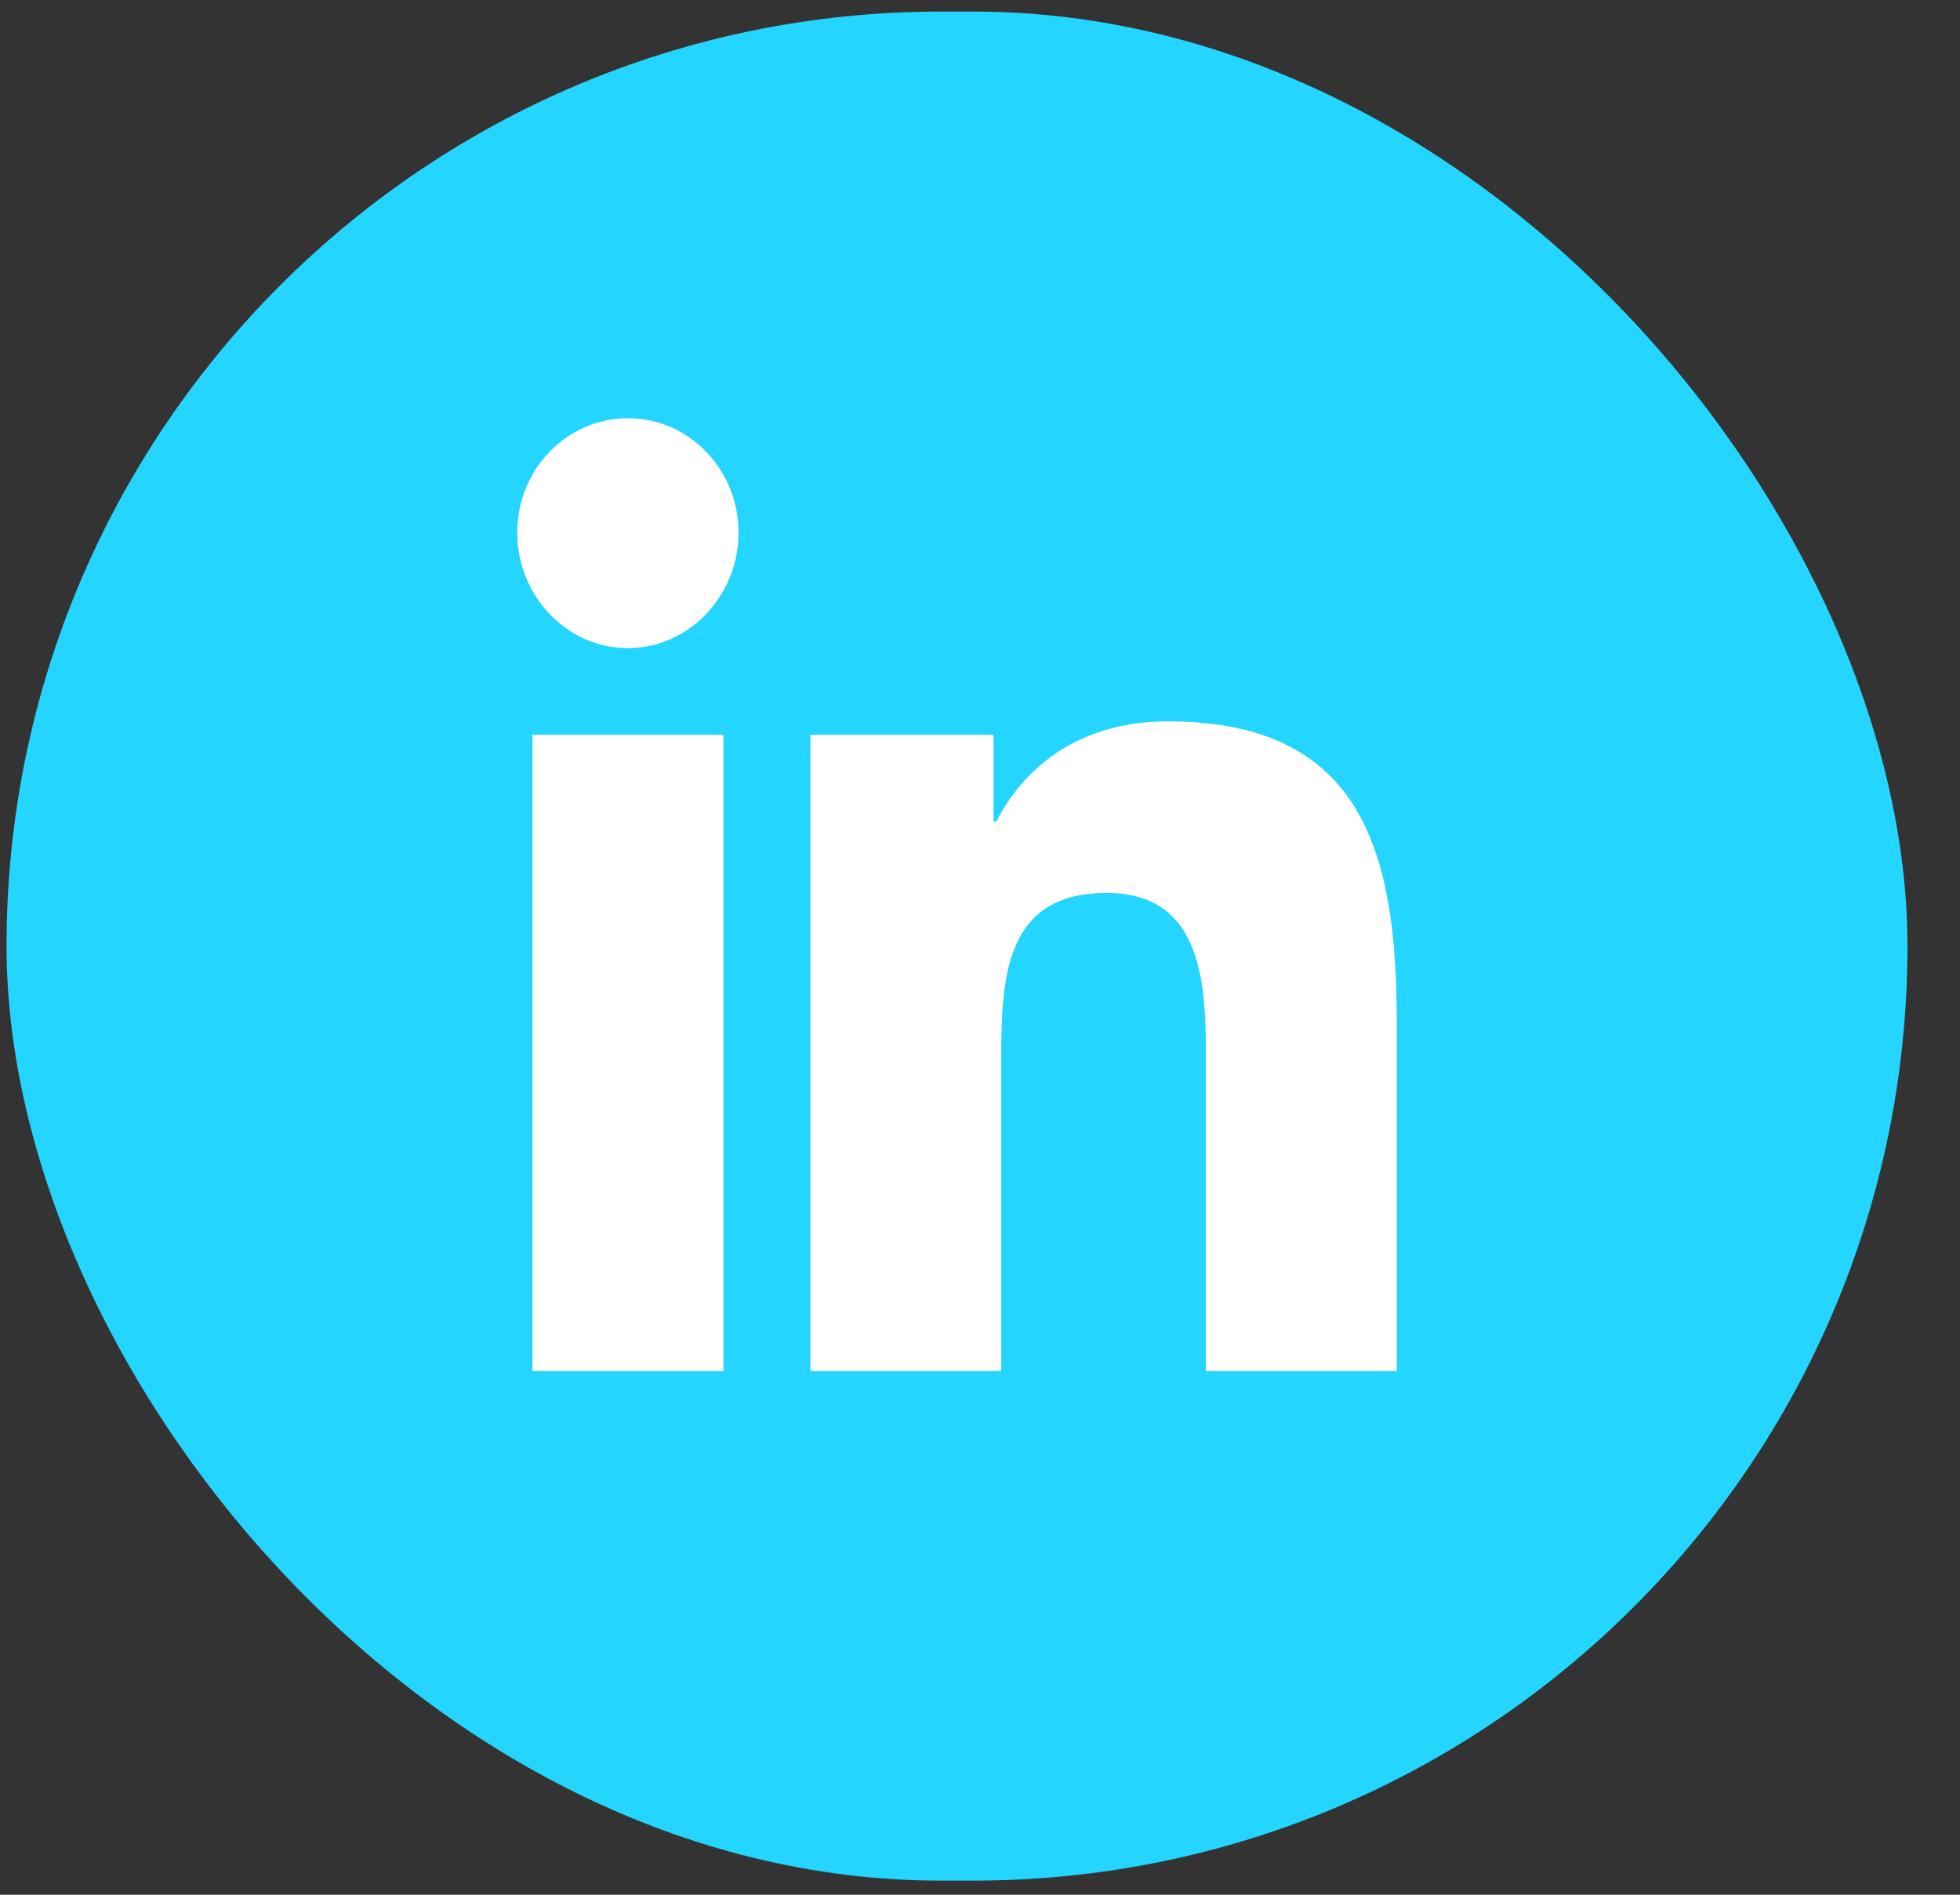
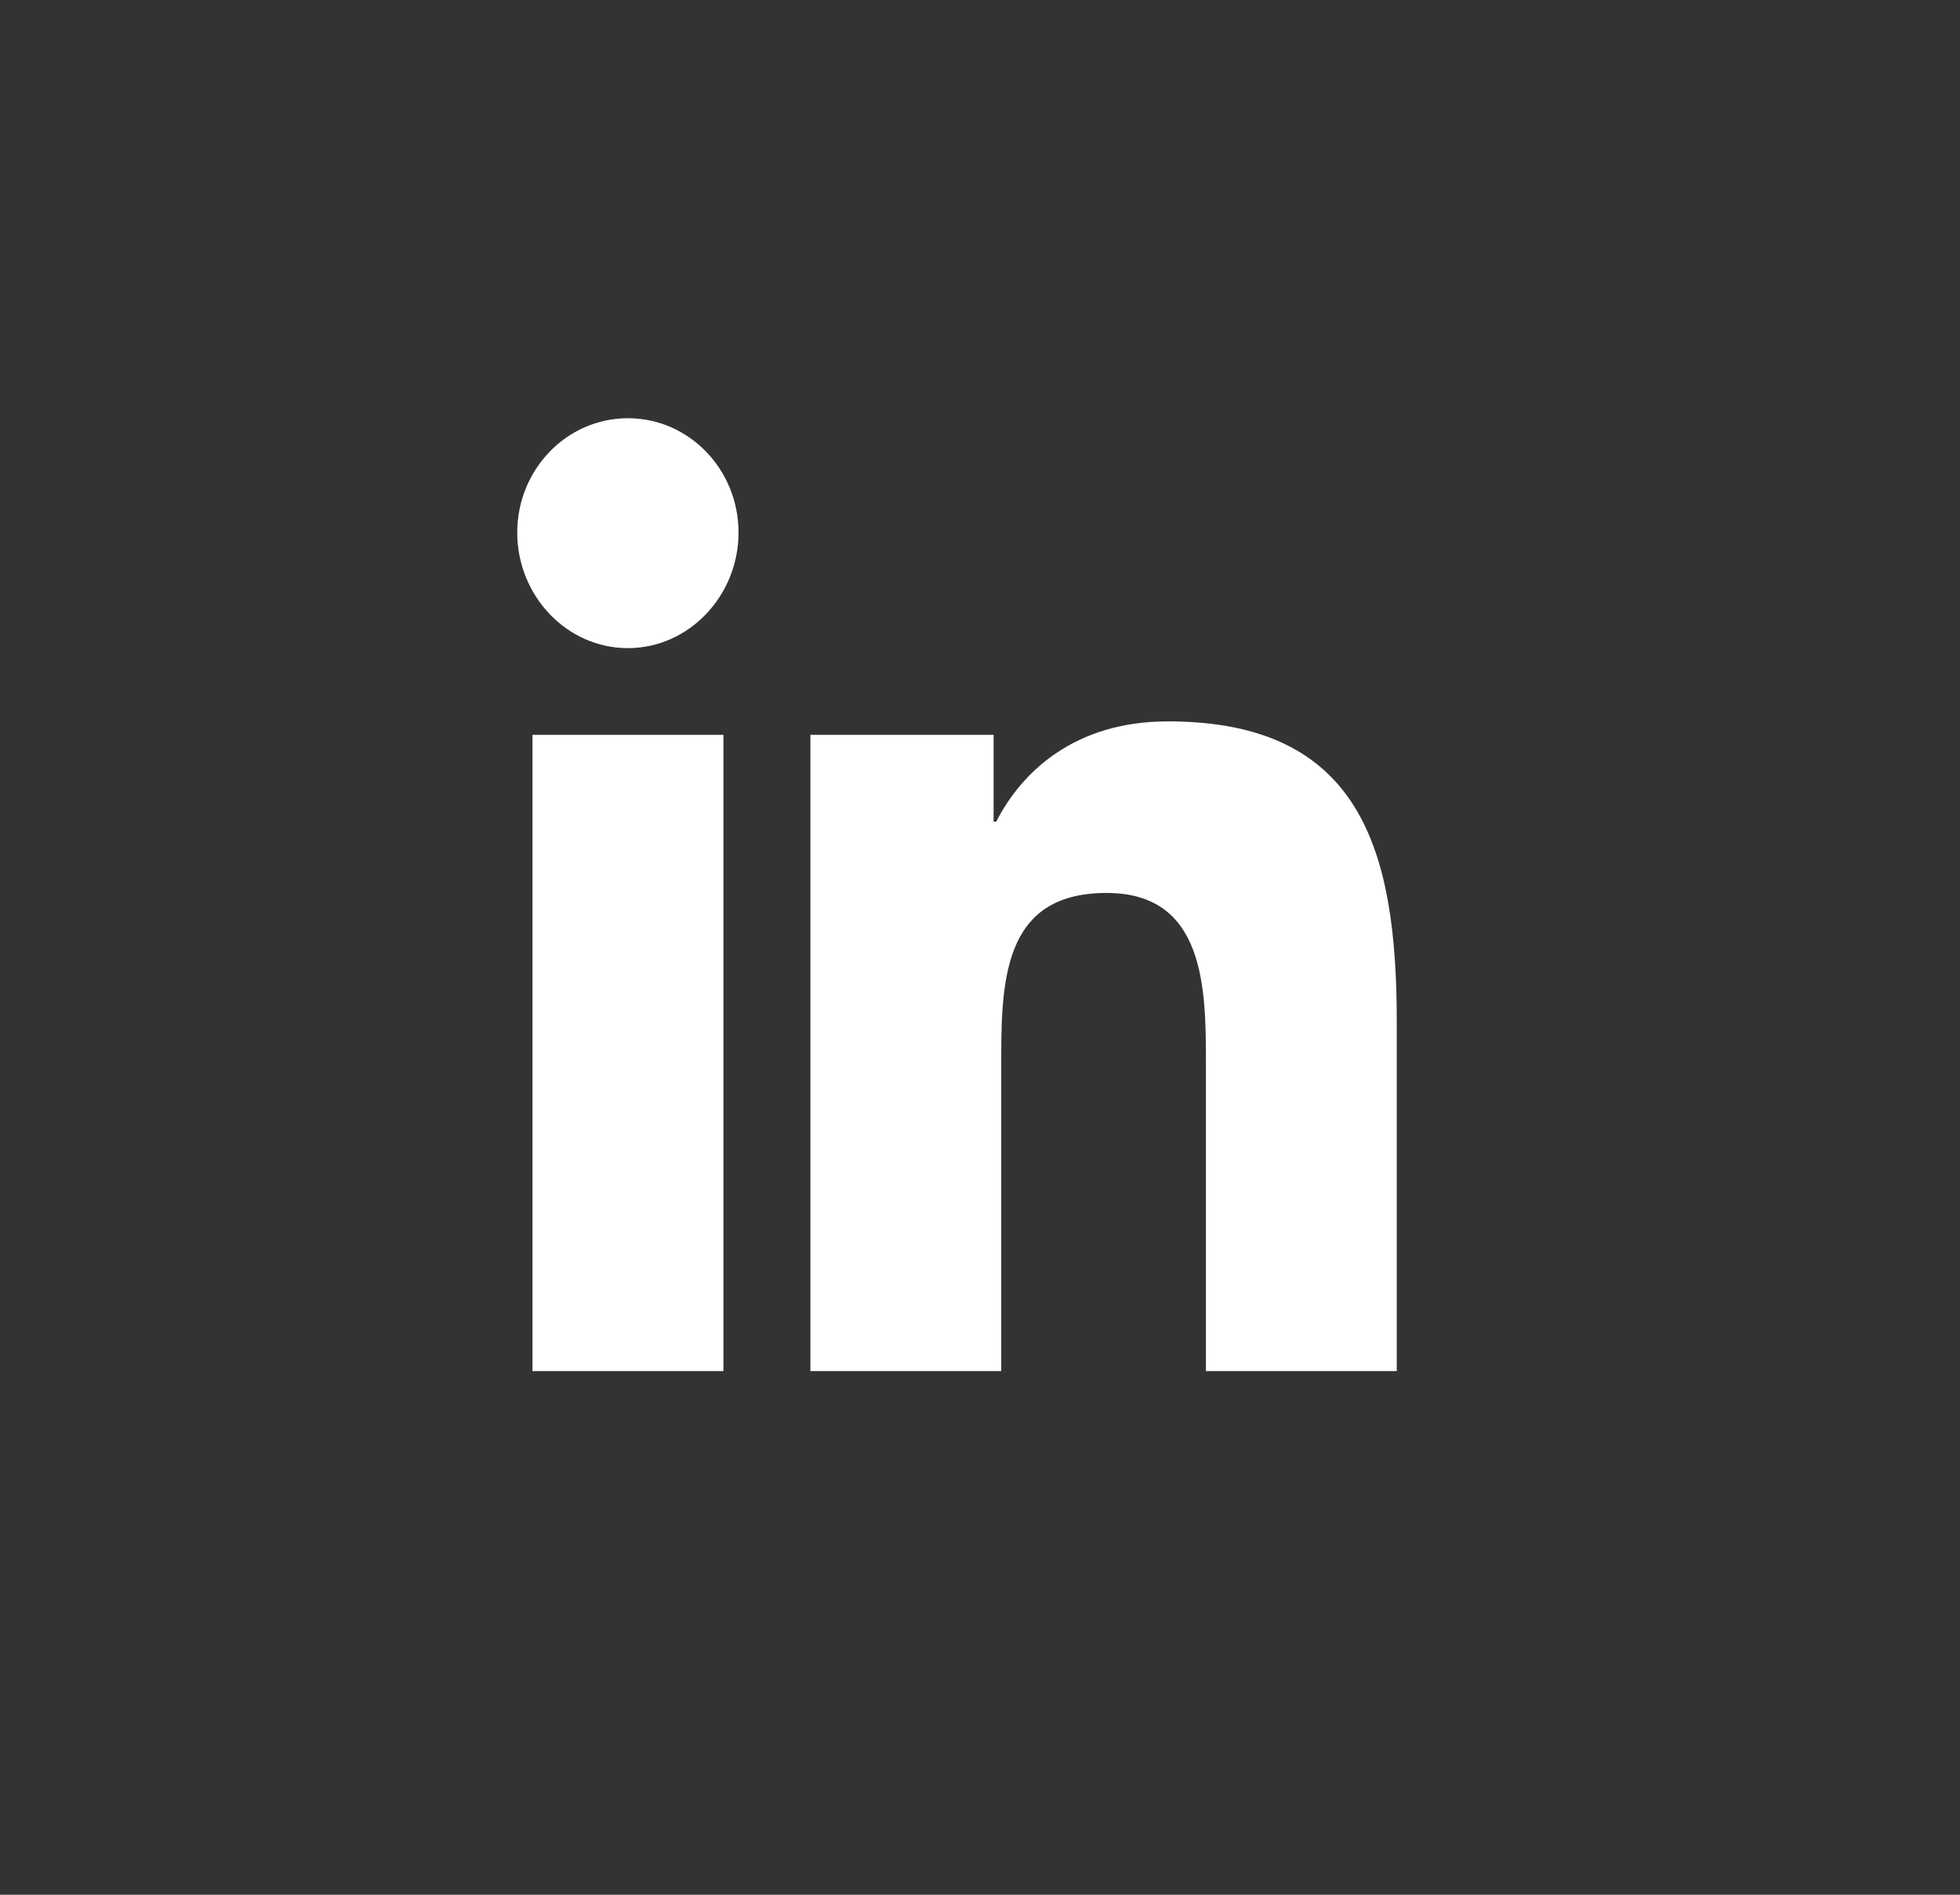
<svg xmlns="http://www.w3.org/2000/svg" width="30" height="29" viewBox="0 0 30 29" fill="none">
  <rect x="0" y="0" width="30" height="29" fill="#333333" stroke="none" />
-   <rect x="0.1" y="0.177" width="29.096" height="28.607" rx="14.303" fill="#24D6FF" />
  <path d="M9.611 6.401C8.676 6.401 7.917 7.184 7.917 8.151C7.917 9.119 8.675 9.92 9.61 9.92C10.544 9.92 11.304 9.119 11.304 8.151C11.304 7.185 10.546 6.401 9.611 6.401ZM17.876 11.041C16.453 11.041 15.639 11.81 15.249 12.575H15.208V11.247H12.404V20.985H15.325V16.164C15.325 14.894 15.418 13.667 16.938 13.667C18.436 13.667 18.458 15.115 18.458 16.245V20.985H21.375H21.379V15.636C21.379 13.019 20.835 11.041 17.876 11.041ZM8.15 11.247V20.985H11.073V11.247H8.15Z" fill="white" />
</svg>